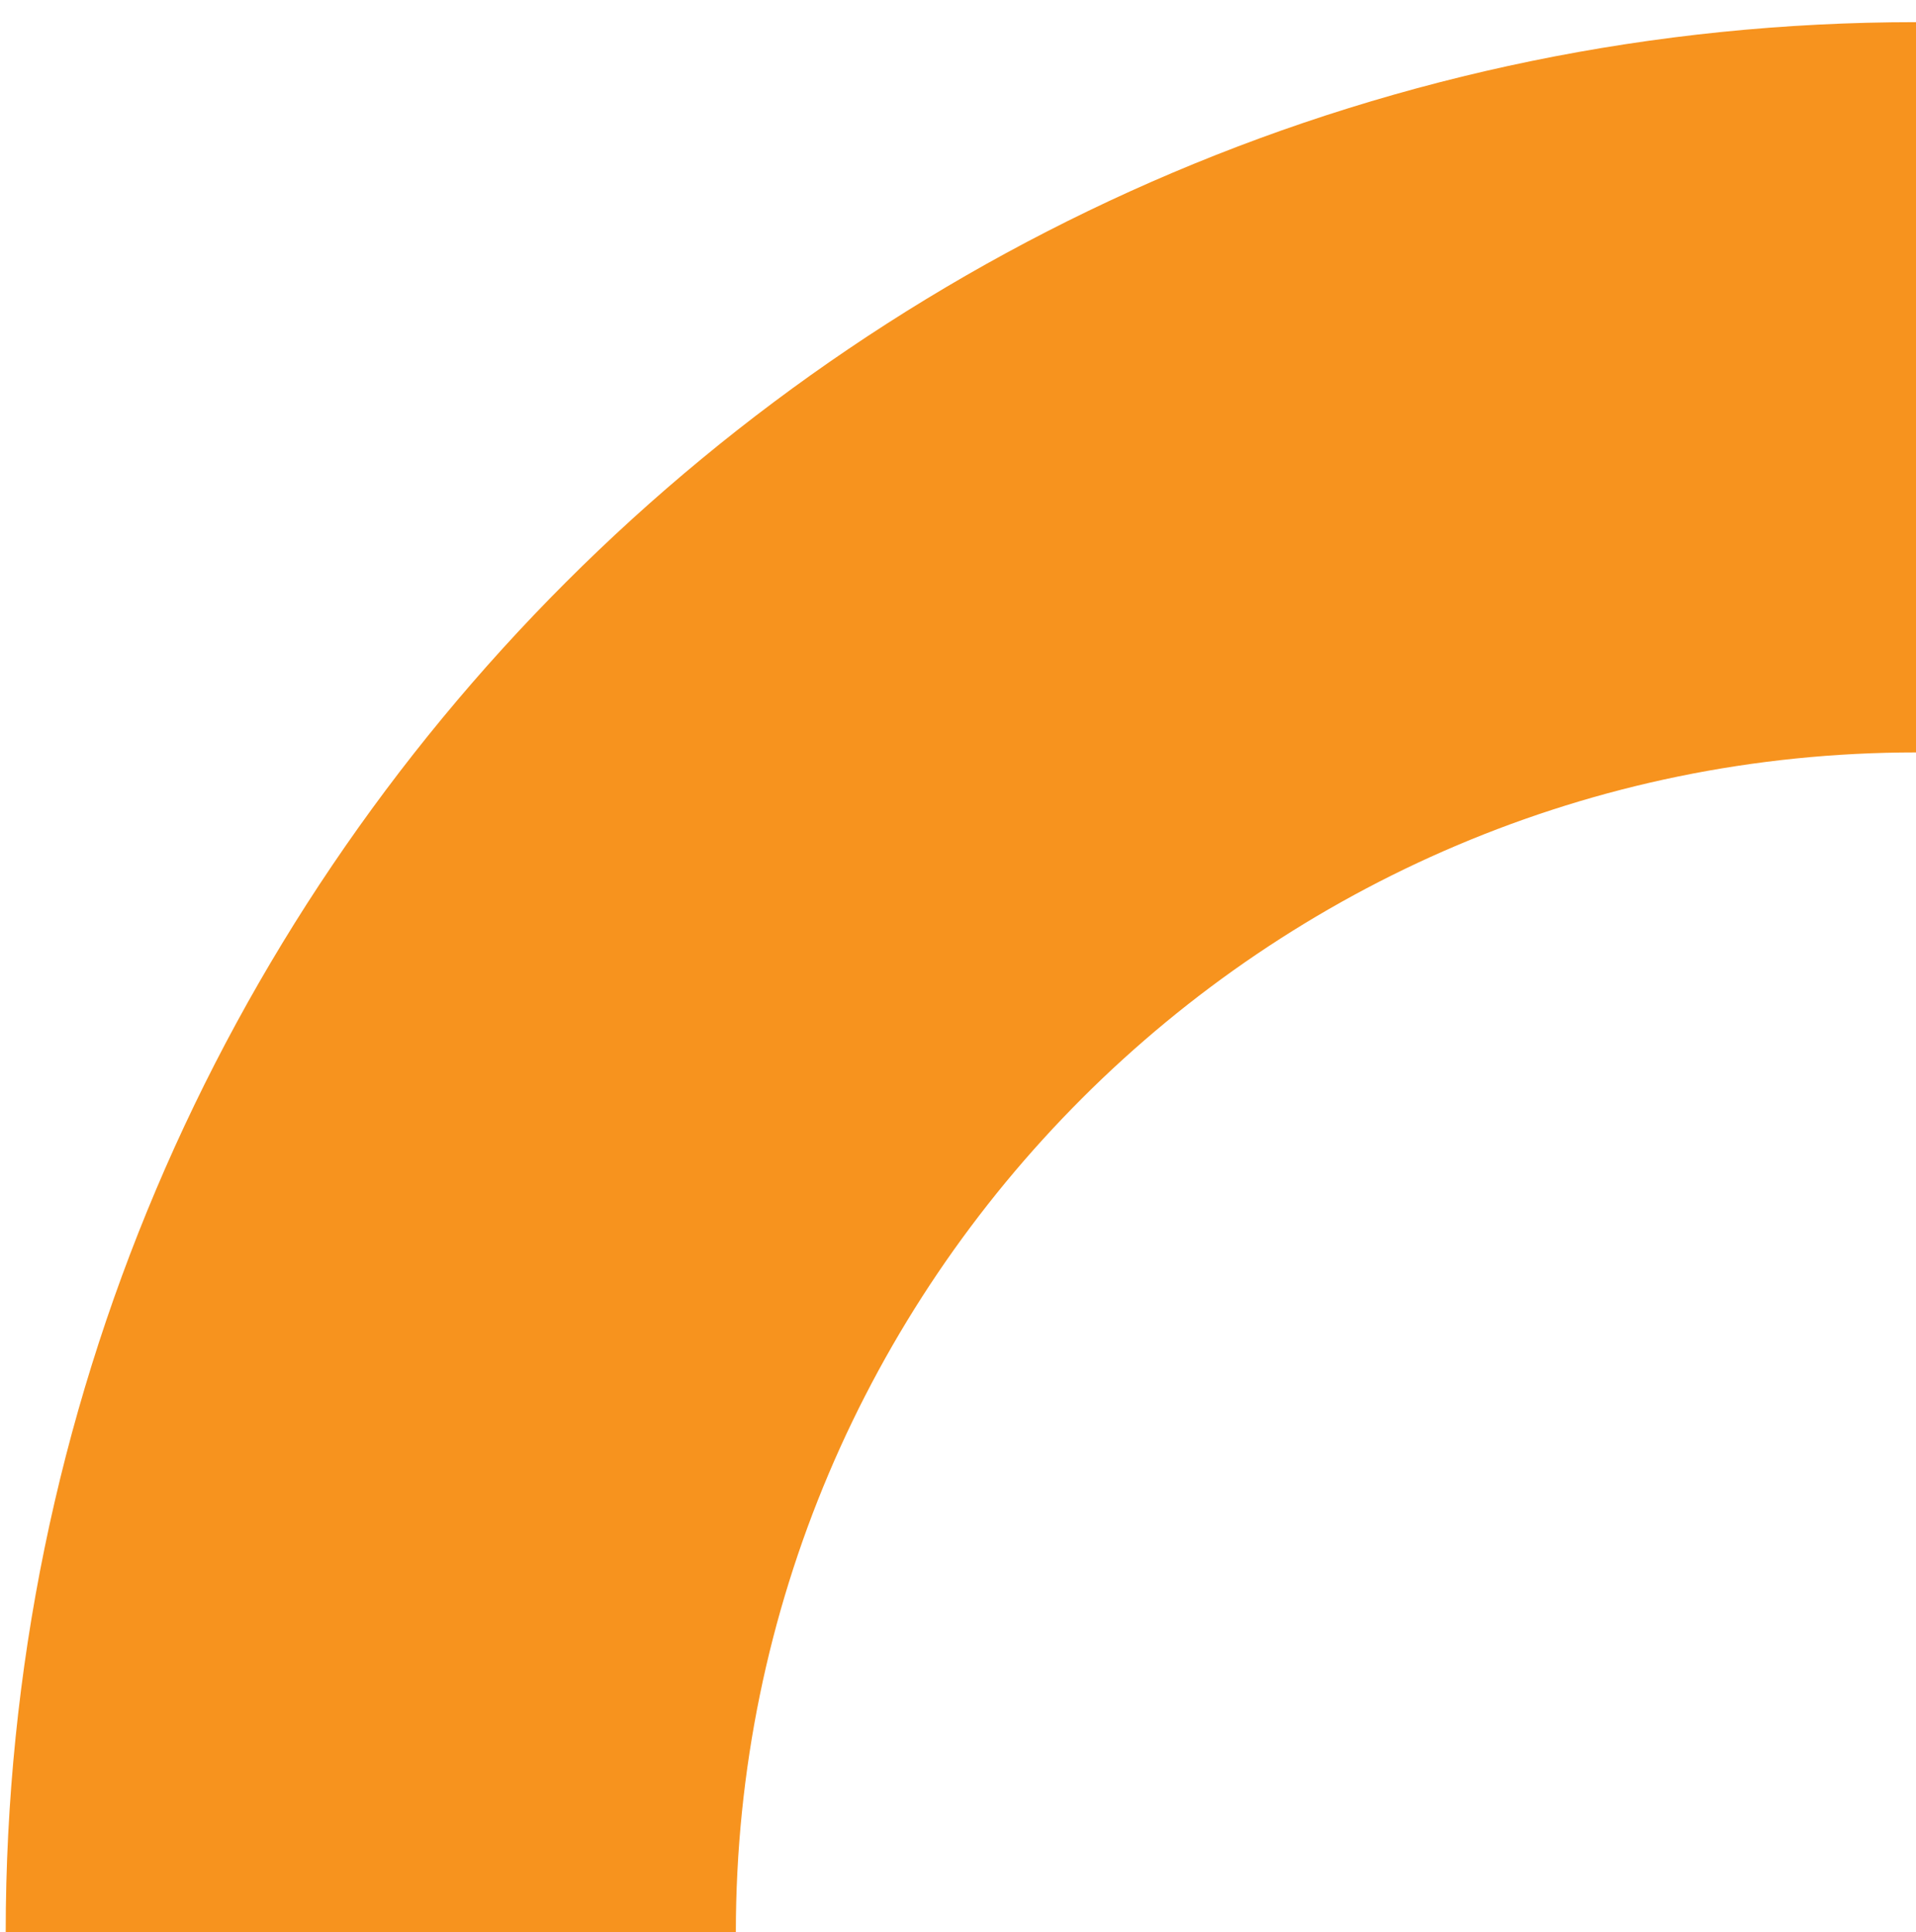
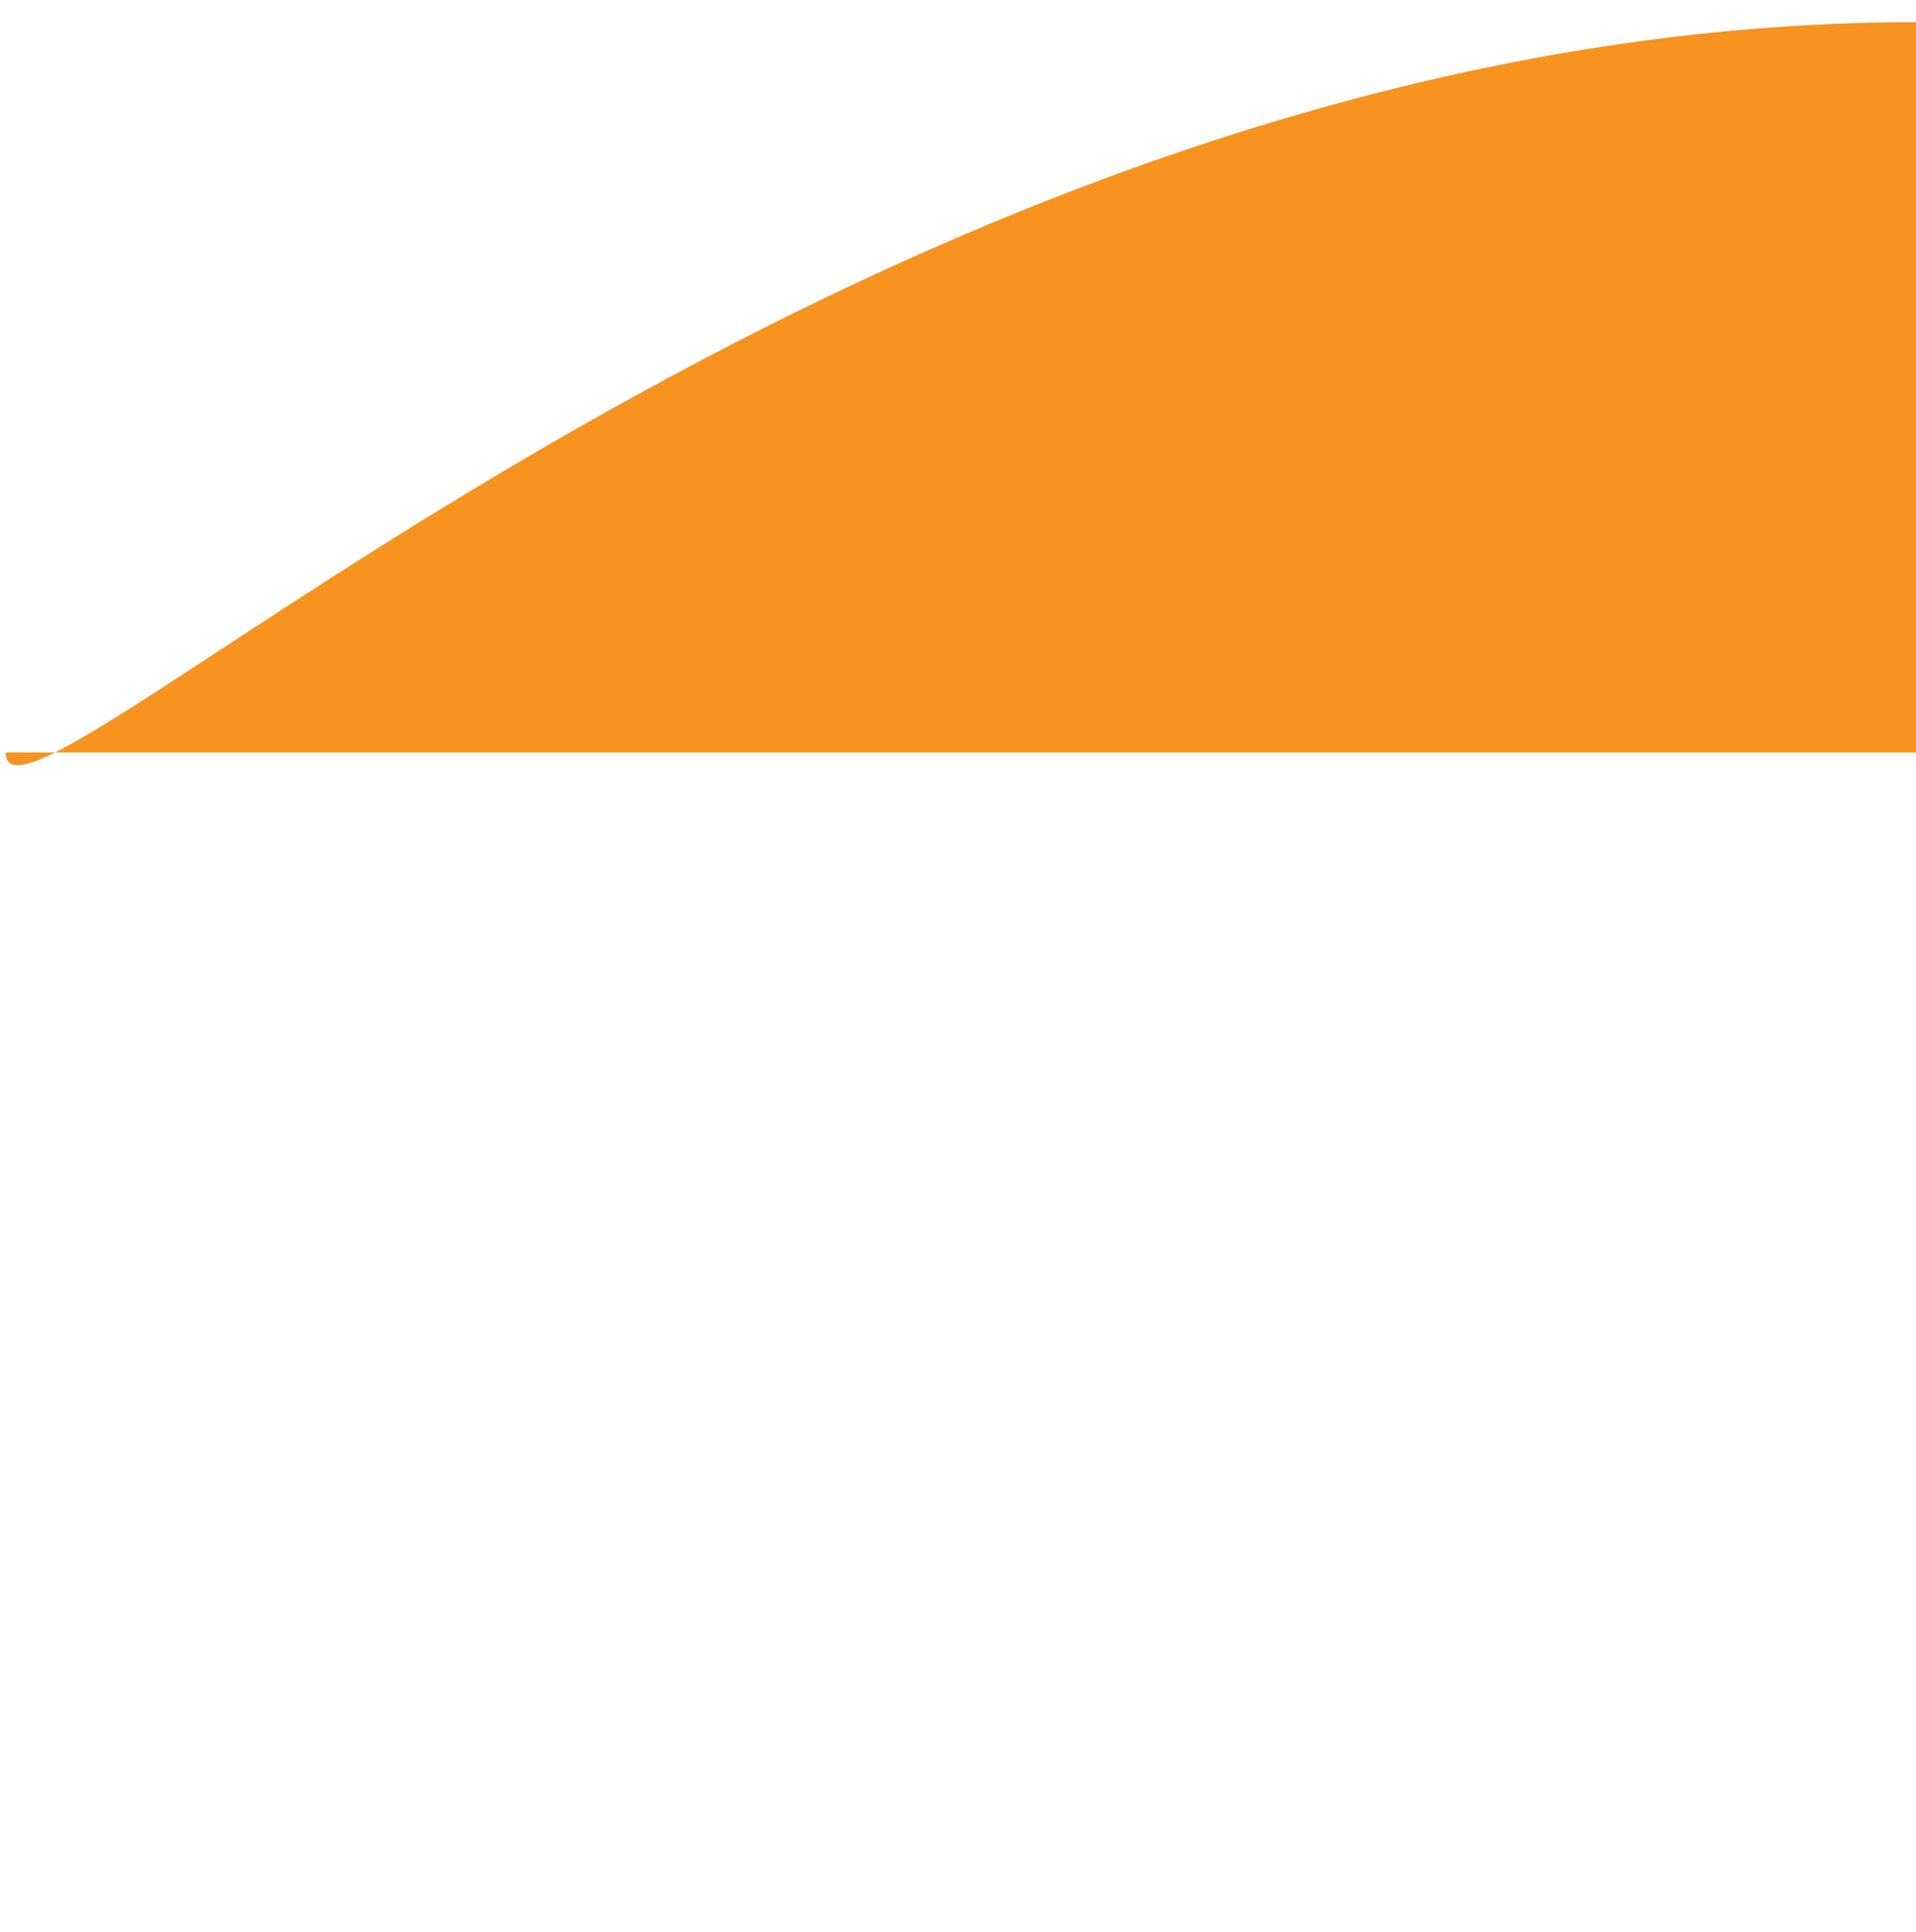
<svg xmlns="http://www.w3.org/2000/svg" id="Ebene_1" data-name="Ebene 1" viewBox="0 0 110.74 111.69">
  <defs>
    <style>
      .cls-1 {
        fill: #f7931e;
      }
    </style>
  </defs>
-   <path class="cls-1" d="M110.74,43.49c-37.61,0-68.21,30.6-68.21,68.21H.33C.33,50.81,49.86,1.28,110.74,1.28v42.2Z" />
+   <path class="cls-1" d="M110.74,43.49H.33C.33,50.81,49.86,1.28,110.74,1.28v42.2Z" />
</svg>